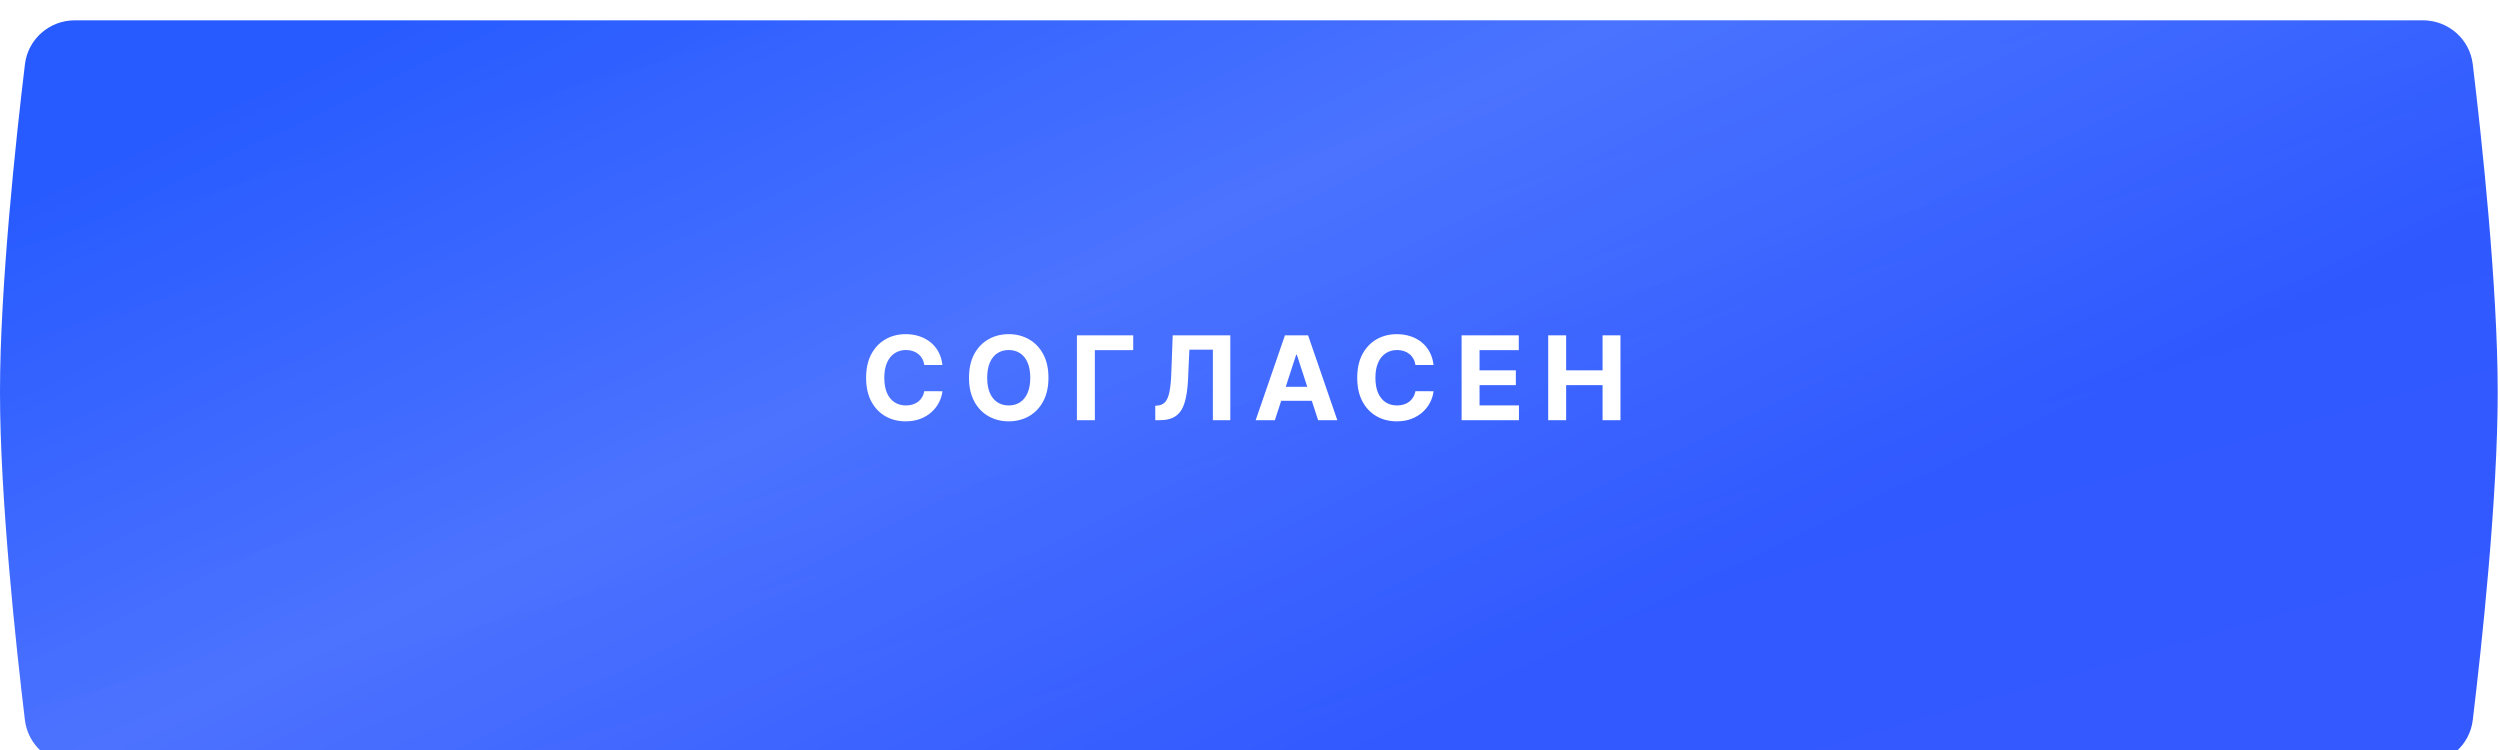
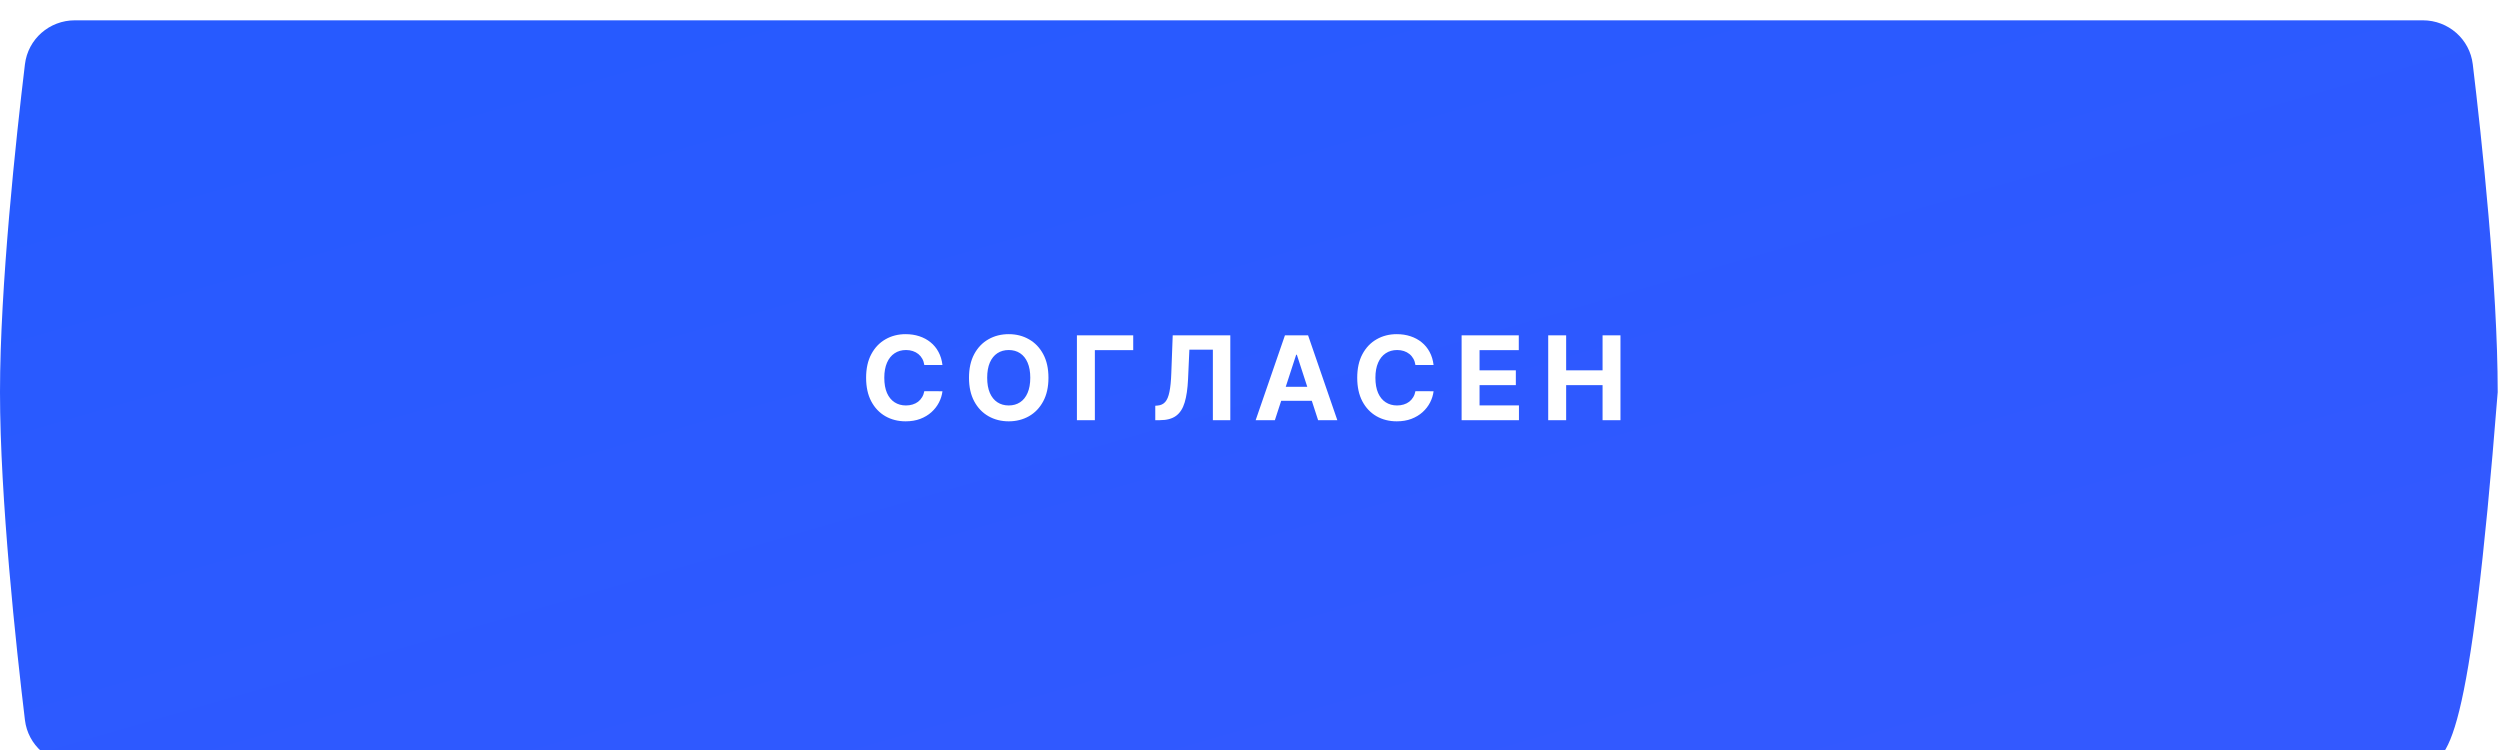
<svg xmlns="http://www.w3.org/2000/svg" width="300" height="90" viewBox="0 0 300 90" fill="none">
  <g filter="url(#filter0_i_167_2132)">
-     <path d="M2.992 5.276C3.356 2.247 5.932 0 8.984 0H290.741C293.793 0 296.369 2.247 296.733 5.276C297.787 14.039 299.725 31.886 299.725 44.62C299.725 57.355 297.787 75.202 296.733 83.965C296.369 86.994 293.793 89.241 290.741 89.241H8.984C5.932 89.241 3.356 86.994 2.992 83.965C1.938 75.202 0 57.355 0 44.62C0 31.886 1.938 14.039 2.992 5.276Z" fill="url(#paint0_linear_167_2132)" />
-     <path d="M2.992 5.276C3.356 2.247 5.932 0 8.984 0H290.741C293.793 0 296.369 2.247 296.733 5.276C297.787 14.039 299.725 31.886 299.725 44.62C299.725 57.355 297.787 75.202 296.733 83.965C296.369 86.994 293.793 89.241 290.741 89.241H8.984C5.932 89.241 3.356 86.994 2.992 83.965C1.938 75.202 0 57.355 0 44.62C0 31.886 1.938 14.039 2.992 5.276Z" fill="url(#paint1_linear_167_2132)" fill-opacity="0.15" />
+     <path d="M2.992 5.276C3.356 2.247 5.932 0 8.984 0H290.741C293.793 0 296.369 2.247 296.733 5.276C297.787 14.039 299.725 31.886 299.725 44.62C296.369 86.994 293.793 89.241 290.741 89.241H8.984C5.932 89.241 3.356 86.994 2.992 83.965C1.938 75.202 0 57.355 0 44.62C0 31.886 1.938 14.039 2.992 5.276Z" fill="url(#paint0_linear_167_2132)" />
  </g>
  <g filter="url(#filter1_d_167_2132)">
    <path d="M113.095 42.593H110.918C110.878 42.311 110.797 42.061 110.674 41.842C110.551 41.62 110.394 41.431 110.202 41.275C110.01 41.12 109.787 41 109.536 40.917C109.287 40.834 109.017 40.793 108.725 40.793C108.198 40.793 107.739 40.924 107.348 41.186C106.957 41.444 106.654 41.822 106.438 42.319C106.223 42.813 106.115 43.413 106.115 44.119C106.115 44.845 106.223 45.455 106.438 45.949C106.657 46.442 106.962 46.815 107.353 47.067C107.744 47.319 108.197 47.445 108.71 47.445C108.999 47.445 109.265 47.407 109.511 47.331C109.759 47.255 109.98 47.143 110.172 46.998C110.364 46.849 110.523 46.668 110.649 46.456C110.778 46.244 110.868 46.002 110.918 45.73L113.095 45.74C113.039 46.207 112.898 46.658 112.673 47.092C112.451 47.523 112.151 47.909 111.773 48.25C111.398 48.589 110.951 48.857 110.43 49.056C109.913 49.251 109.328 49.349 108.675 49.349C107.767 49.349 106.955 49.144 106.239 48.733C105.527 48.322 104.963 47.727 104.549 46.948C104.138 46.169 103.933 45.226 103.933 44.119C103.933 43.009 104.141 42.064 104.559 41.285C104.977 40.506 105.543 39.913 106.259 39.505C106.975 39.094 107.781 38.889 108.675 38.889C109.265 38.889 109.812 38.972 110.316 39.138C110.823 39.303 111.272 39.545 111.663 39.863C112.055 40.178 112.373 40.564 112.618 41.022C112.867 41.479 113.026 42.003 113.095 42.593ZM125.815 44.119C125.815 45.229 125.605 46.174 125.184 46.953C124.766 47.732 124.196 48.327 123.474 48.738C122.755 49.145 121.946 49.349 121.048 49.349C120.143 49.349 119.331 49.144 118.612 48.733C117.892 48.322 117.324 47.727 116.906 46.948C116.489 46.169 116.28 45.226 116.28 44.119C116.28 43.009 116.489 42.064 116.906 41.285C117.324 40.506 117.892 39.913 118.612 39.505C119.331 39.094 120.143 38.889 121.048 38.889C121.946 38.889 122.755 39.094 123.474 39.505C124.196 39.913 124.766 40.506 125.184 41.285C125.605 42.064 125.815 43.009 125.815 44.119ZM123.633 44.119C123.633 43.4 123.525 42.793 123.31 42.299C123.098 41.806 122.798 41.431 122.41 41.176C122.022 40.921 121.568 40.793 121.048 40.793C120.527 40.793 120.073 40.921 119.685 41.176C119.298 41.431 118.996 41.806 118.781 42.299C118.569 42.793 118.462 43.4 118.462 44.119C118.462 44.838 118.569 45.445 118.781 45.939C118.996 46.432 119.298 46.807 119.685 47.062C120.073 47.317 120.527 47.445 121.048 47.445C121.568 47.445 122.022 47.317 122.41 47.062C122.798 46.807 123.098 46.432 123.31 45.939C123.525 45.445 123.633 44.838 123.633 44.119ZM135.986 39.028V40.803H131.383V49.21H129.23V39.028H135.986ZM138.633 49.21V47.48L138.921 47.455C139.293 47.425 139.593 47.284 139.821 47.032C140.05 46.777 140.221 46.371 140.333 45.814C140.449 45.254 140.524 44.502 140.557 43.557L140.726 39.028H147.637V49.21H145.544V40.753H142.725L142.566 44.298C142.513 45.438 142.377 46.37 142.158 47.092C141.942 47.815 141.598 48.348 141.124 48.693C140.653 49.038 140.008 49.21 139.19 49.21H138.633ZM152.986 49.21H150.68L154.194 39.028H156.969L160.479 49.21H158.172L155.621 41.355H155.542L152.986 49.21ZM152.842 45.208H158.291V46.888H152.842V45.208ZM172.029 42.593H169.852C169.812 42.311 169.731 42.061 169.608 41.842C169.485 41.62 169.328 41.431 169.136 41.275C168.944 41.12 168.721 41 168.47 40.917C168.221 40.834 167.951 40.793 167.659 40.793C167.132 40.793 166.673 40.924 166.282 41.186C165.891 41.444 165.588 41.822 165.372 42.319C165.157 42.813 165.049 43.413 165.049 44.119C165.049 44.845 165.157 45.455 165.372 45.949C165.591 46.442 165.896 46.815 166.287 47.067C166.678 47.319 167.131 47.445 167.644 47.445C167.933 47.445 168.199 47.407 168.445 47.331C168.693 47.255 168.914 47.143 169.106 46.998C169.298 46.849 169.457 46.668 169.583 46.456C169.712 46.244 169.802 46.002 169.852 45.73L172.029 45.74C171.973 46.207 171.832 46.658 171.607 47.092C171.385 47.523 171.085 47.909 170.707 48.25C170.332 48.589 169.885 48.857 169.364 49.056C168.847 49.251 168.262 49.349 167.609 49.349C166.701 49.349 165.889 49.144 165.173 48.733C164.461 48.322 163.897 47.727 163.483 46.948C163.072 46.169 162.867 45.226 162.867 44.119C162.867 43.009 163.075 42.064 163.493 41.285C163.911 40.506 164.477 39.913 165.193 39.505C165.909 39.094 166.715 38.889 167.609 38.889C168.199 38.889 168.746 38.972 169.25 39.138C169.757 39.303 170.206 39.545 170.597 39.863C170.989 40.178 171.307 40.564 171.552 41.022C171.801 41.479 171.96 42.003 172.029 42.593ZM175.393 49.21V39.028H182.254V40.803H177.546V43.229H181.901V45.004H177.546V47.435H182.274V49.21H175.393ZM185.785 49.21V39.028H187.938V43.229H192.308V39.028H194.456V49.21H192.308V45.004H187.938V49.21H185.785Z" fill="white" />
  </g>
  <defs>
    <filter id="filter0_i_167_2132" x="0" y="0" width="299.725" height="91.679" filterUnits="userSpaceOnUse" color-interpolation-filters="sRGB">
      <feFlood flood-opacity="0" result="BackgroundImageFix" />
      <feBlend mode="normal" in="SourceGraphic" in2="BackgroundImageFix" result="shape" />
      <feColorMatrix in="SourceAlpha" type="matrix" values="0 0 0 0 0 0 0 0 0 0 0 0 0 0 0 0 0 0 127 0" result="hardAlpha" />
      <feOffset dy="2.438" />
      <feGaussianBlur stdDeviation="3.047" />
      <feComposite in2="hardAlpha" operator="arithmetic" k2="-1" k3="1" />
      <feColorMatrix type="matrix" values="0 0 0 0 1 0 0 0 0 1 0 0 0 0 1 0 0 0 0.25 0" />
      <feBlend mode="normal" in2="shape" result="effect1_innerShadow_167_2132" />
    </filter>
    <filter id="filter1_d_167_2132" x="101.512" y="37.678" width="95.365" height="15.302" filterUnits="userSpaceOnUse" color-interpolation-filters="sRGB">
      <feFlood flood-opacity="0" result="BackgroundImageFix" />
      <feColorMatrix in="SourceAlpha" type="matrix" values="0 0 0 0 0 0 0 0 0 0 0 0 0 0 0 0 0 0 127 0" result="hardAlpha" />
      <feOffset dy="1.21" />
      <feGaussianBlur stdDeviation="1.21" />
      <feComposite in2="hardAlpha" operator="out" />
      <feColorMatrix type="matrix" values="0 0 0 0 0 0 0 0 0 0 0 0 0 0 0 0 0 0 0.1 0" />
      <feBlend mode="normal" in2="BackgroundImageFix" result="effect1_dropShadow_167_2132" />
      <feBlend mode="normal" in="SourceGraphic" in2="effect1_dropShadow_167_2132" result="shape" />
    </filter>
    <linearGradient id="paint0_linear_167_2132" x1="149.863" y1="-21.035" x2="185.638" y2="102.43" gradientUnits="userSpaceOnUse">
      <stop stop-color="#275AFF" />
      <stop offset="1" stop-color="#3359FF" />
    </linearGradient>
    <linearGradient id="paint1_linear_167_2132" x1="107.828" y1="-30.597" x2="164.262" y2="87.306" gradientUnits="userSpaceOnUse">
      <stop stop-color="white" stop-opacity="0" />
      <stop offset="0.498" stop-color="white" />
      <stop offset="1" stop-color="white" stop-opacity="0" />
    </linearGradient>
  </defs>
</svg>